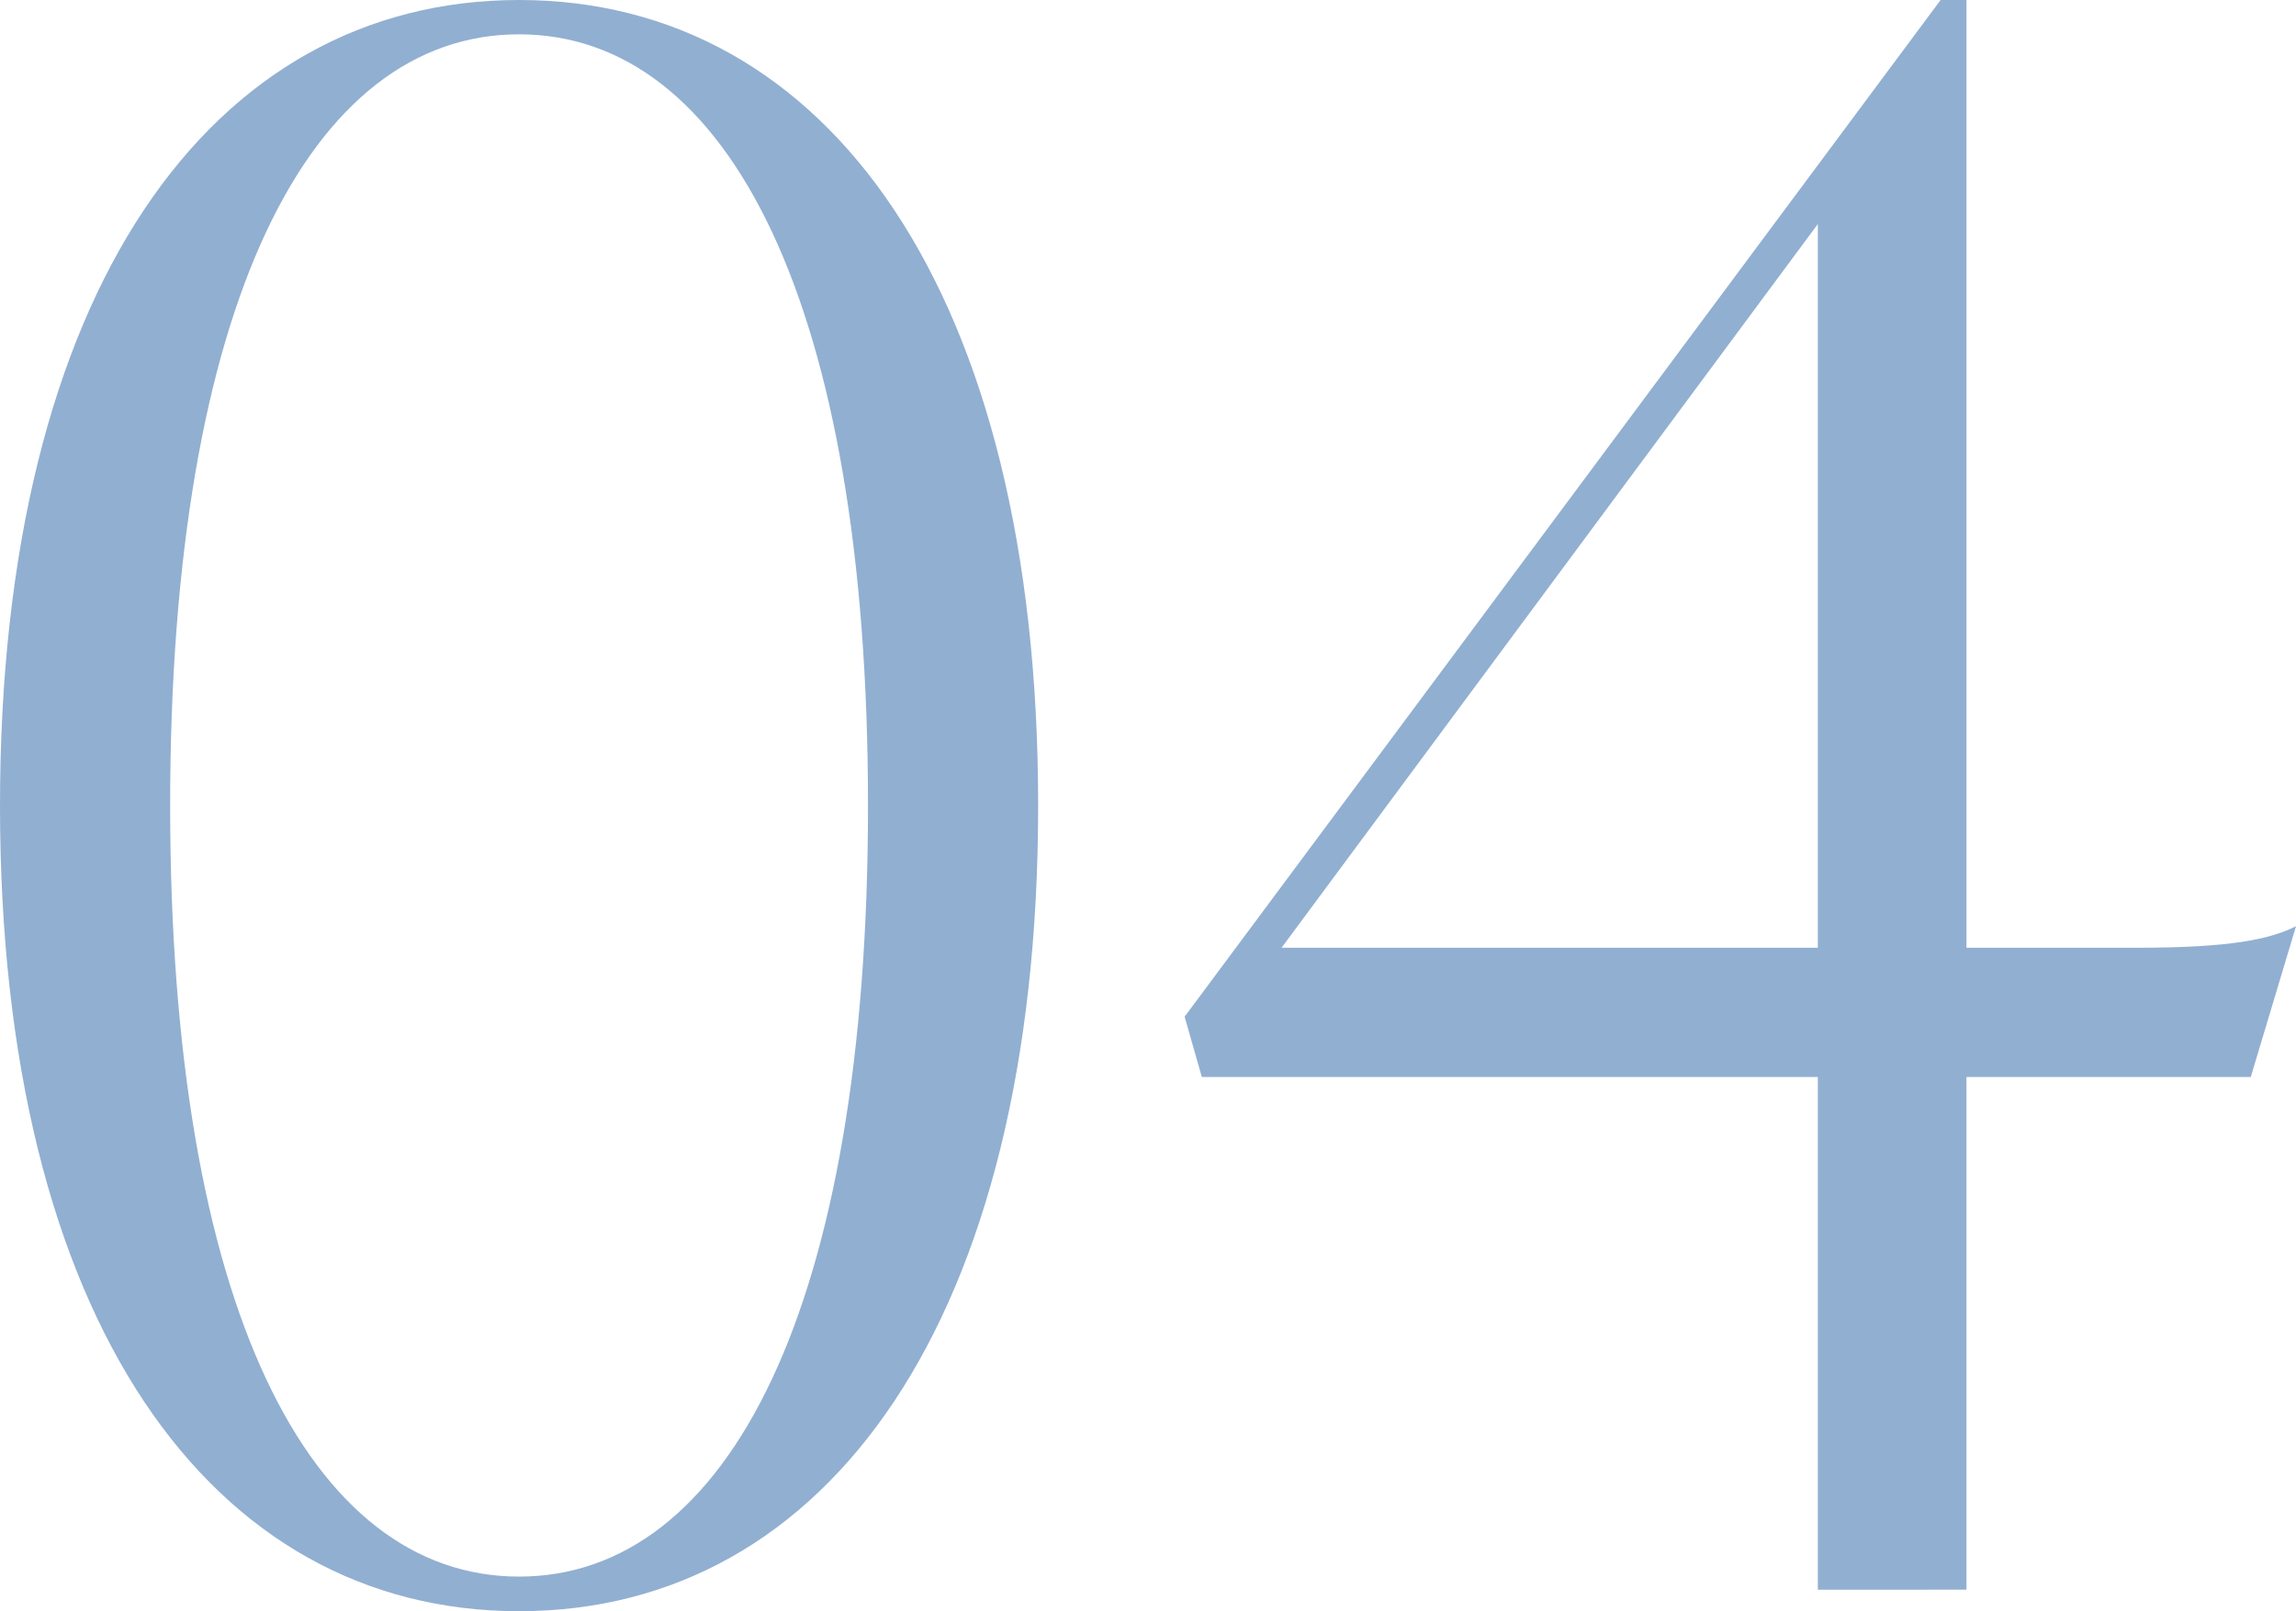
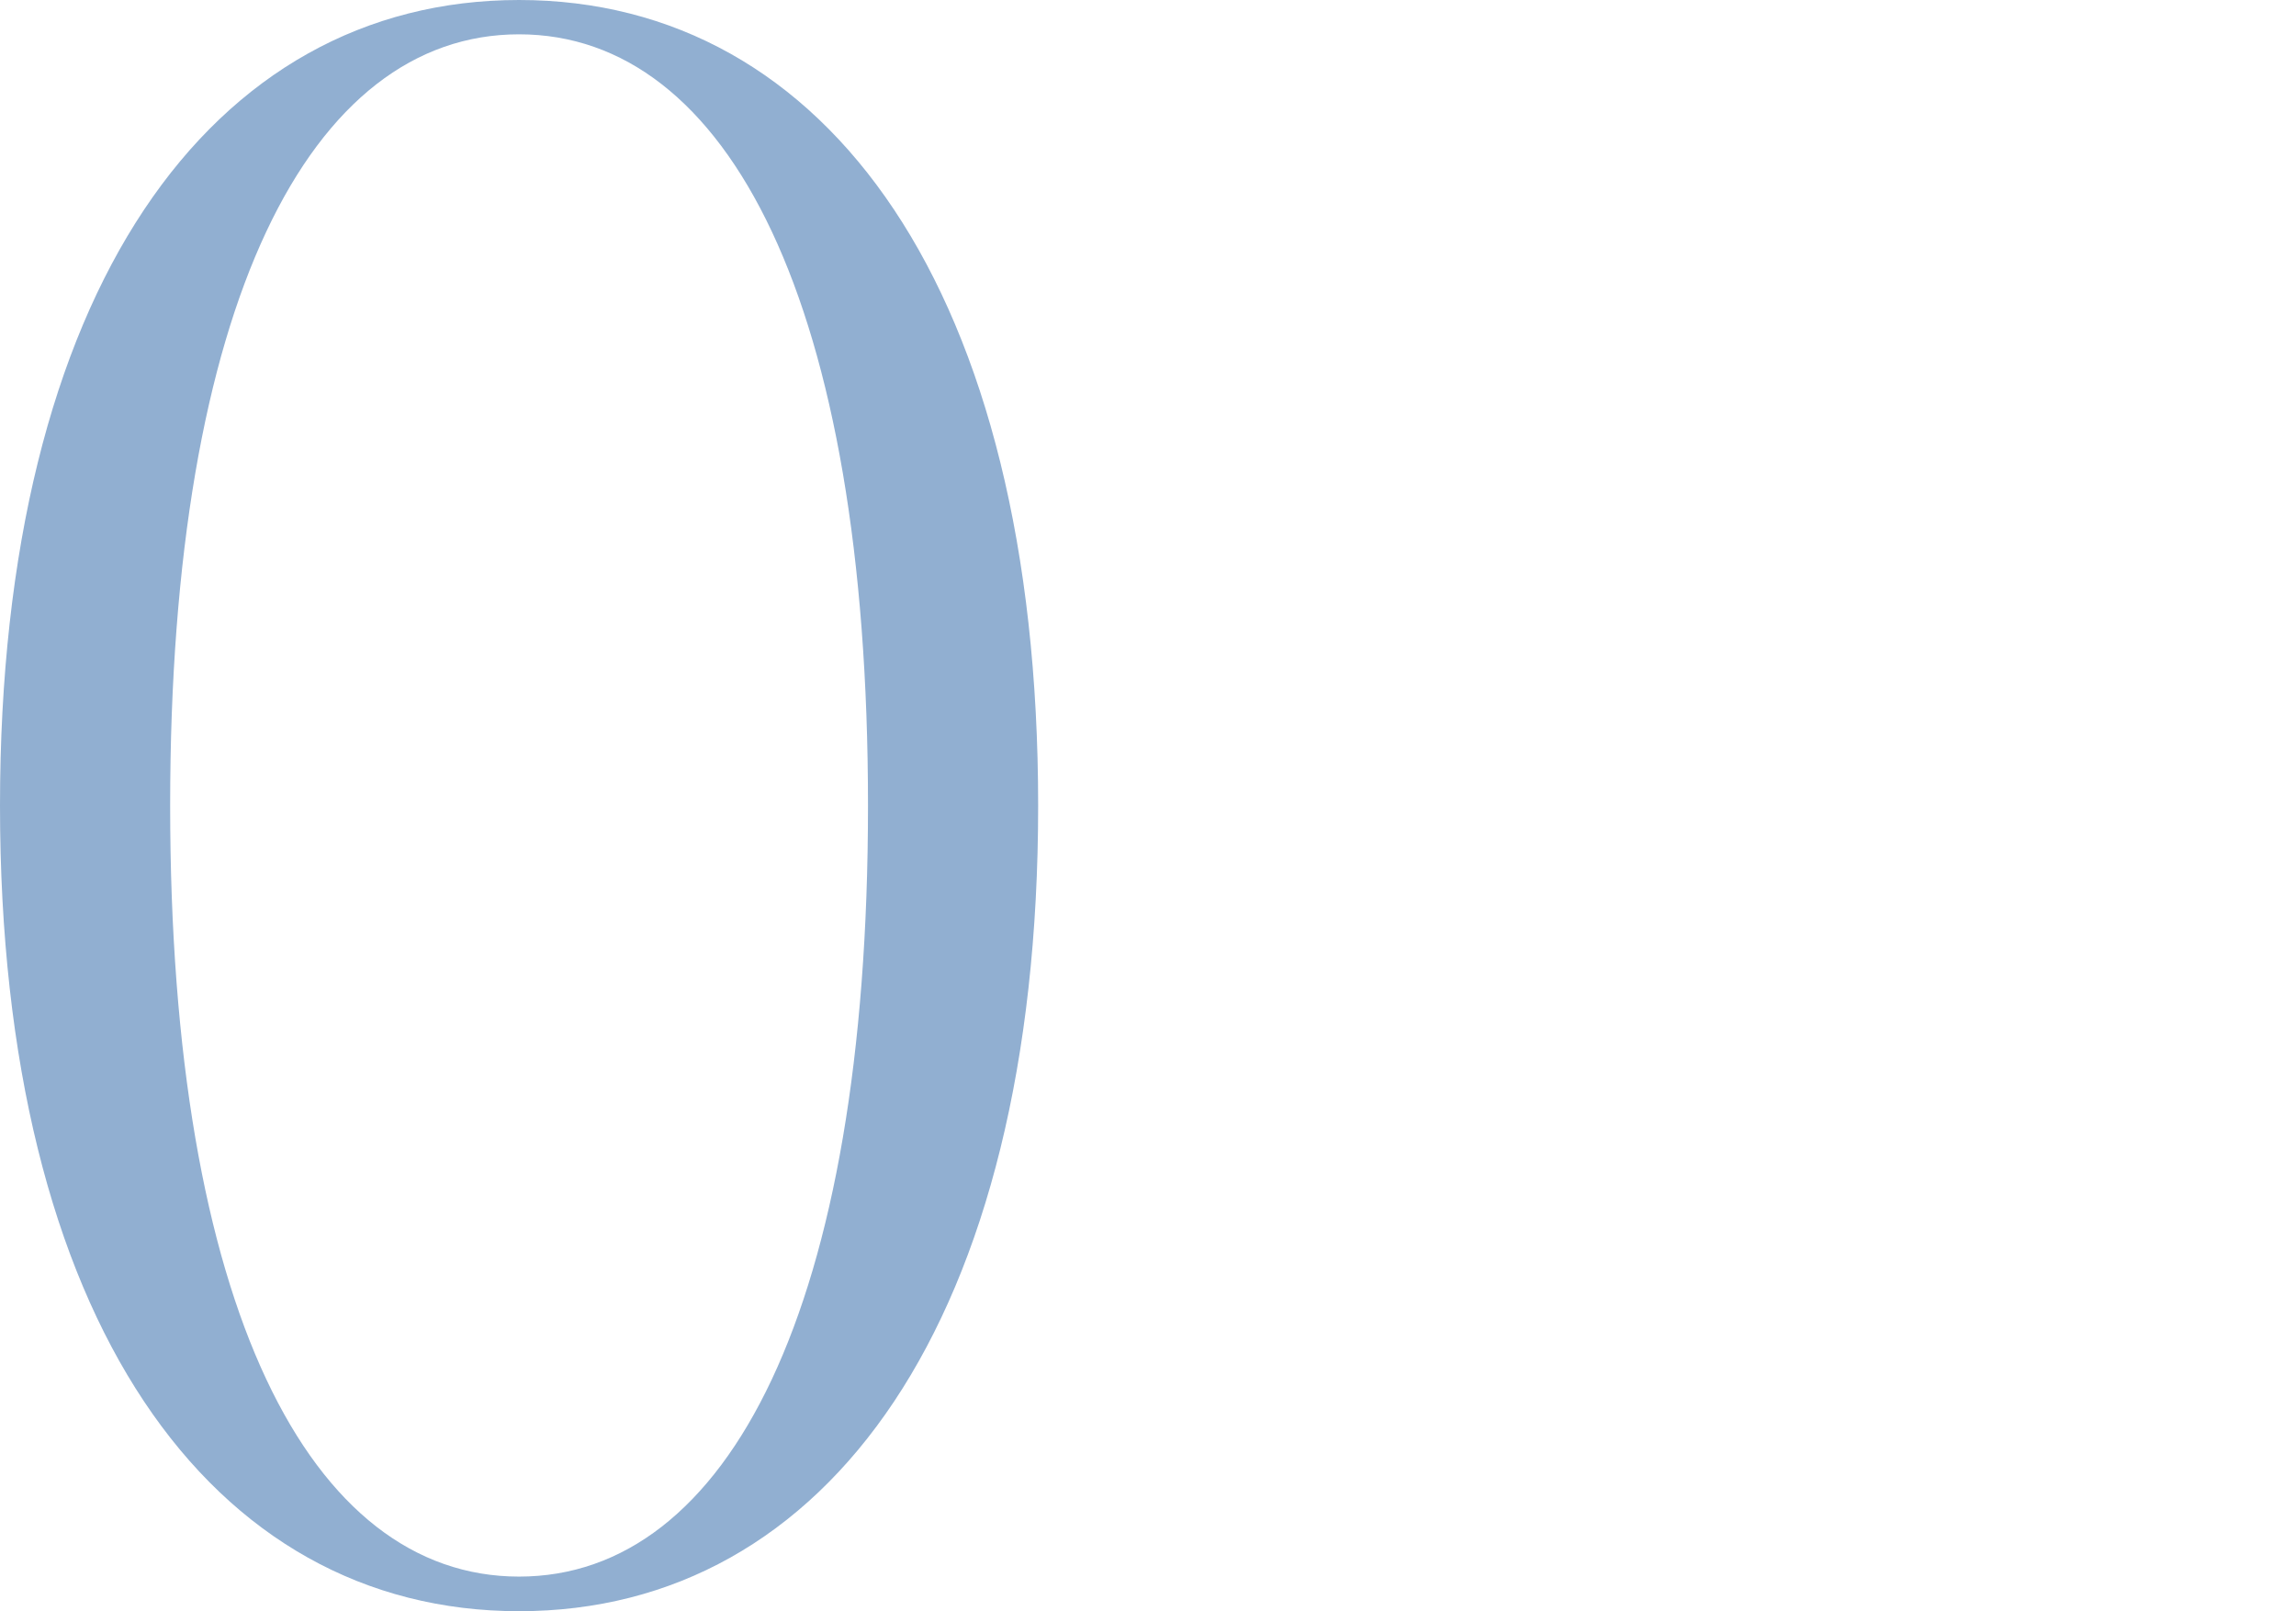
<svg xmlns="http://www.w3.org/2000/svg" width="159.9" height="112.2" viewBox="0 0 159.9 112.2">
  <g id="グループ_1944" data-name="グループ 1944" transform="translate(-6.6 -67.2)">
    <path id="パス_4036" data-name="パス 4036" d="M6.6,123.3c0-35.85,14.7-56.1,36.15-56.1S78.9,87.45,78.9,123.3s-14.7,56.1-36.15,56.1S6.6,159.15,6.6,123.3Zm36.15,53.69c14.55,0,24.3-18.75,24.3-53.7s-9.75-53.7-24.3-53.7-24.3,18.75-24.3,53.7,9.75,53.7,24.3,53.7Z" fill="#91afd1" />
-     <path id="パス_4037" data-name="パス 4037" d="M133.2,142.2H90.3L89.1,138l52.65-70.8h1.8v66H155.4c6.6,0,9.3-.6,11.1-1.5l-3.15,10.5h-19.8v35.7H133.2V142.2Zm0-9V82.8L95.85,133.2Z" fill="#91afd1" />
  </g>
</svg>